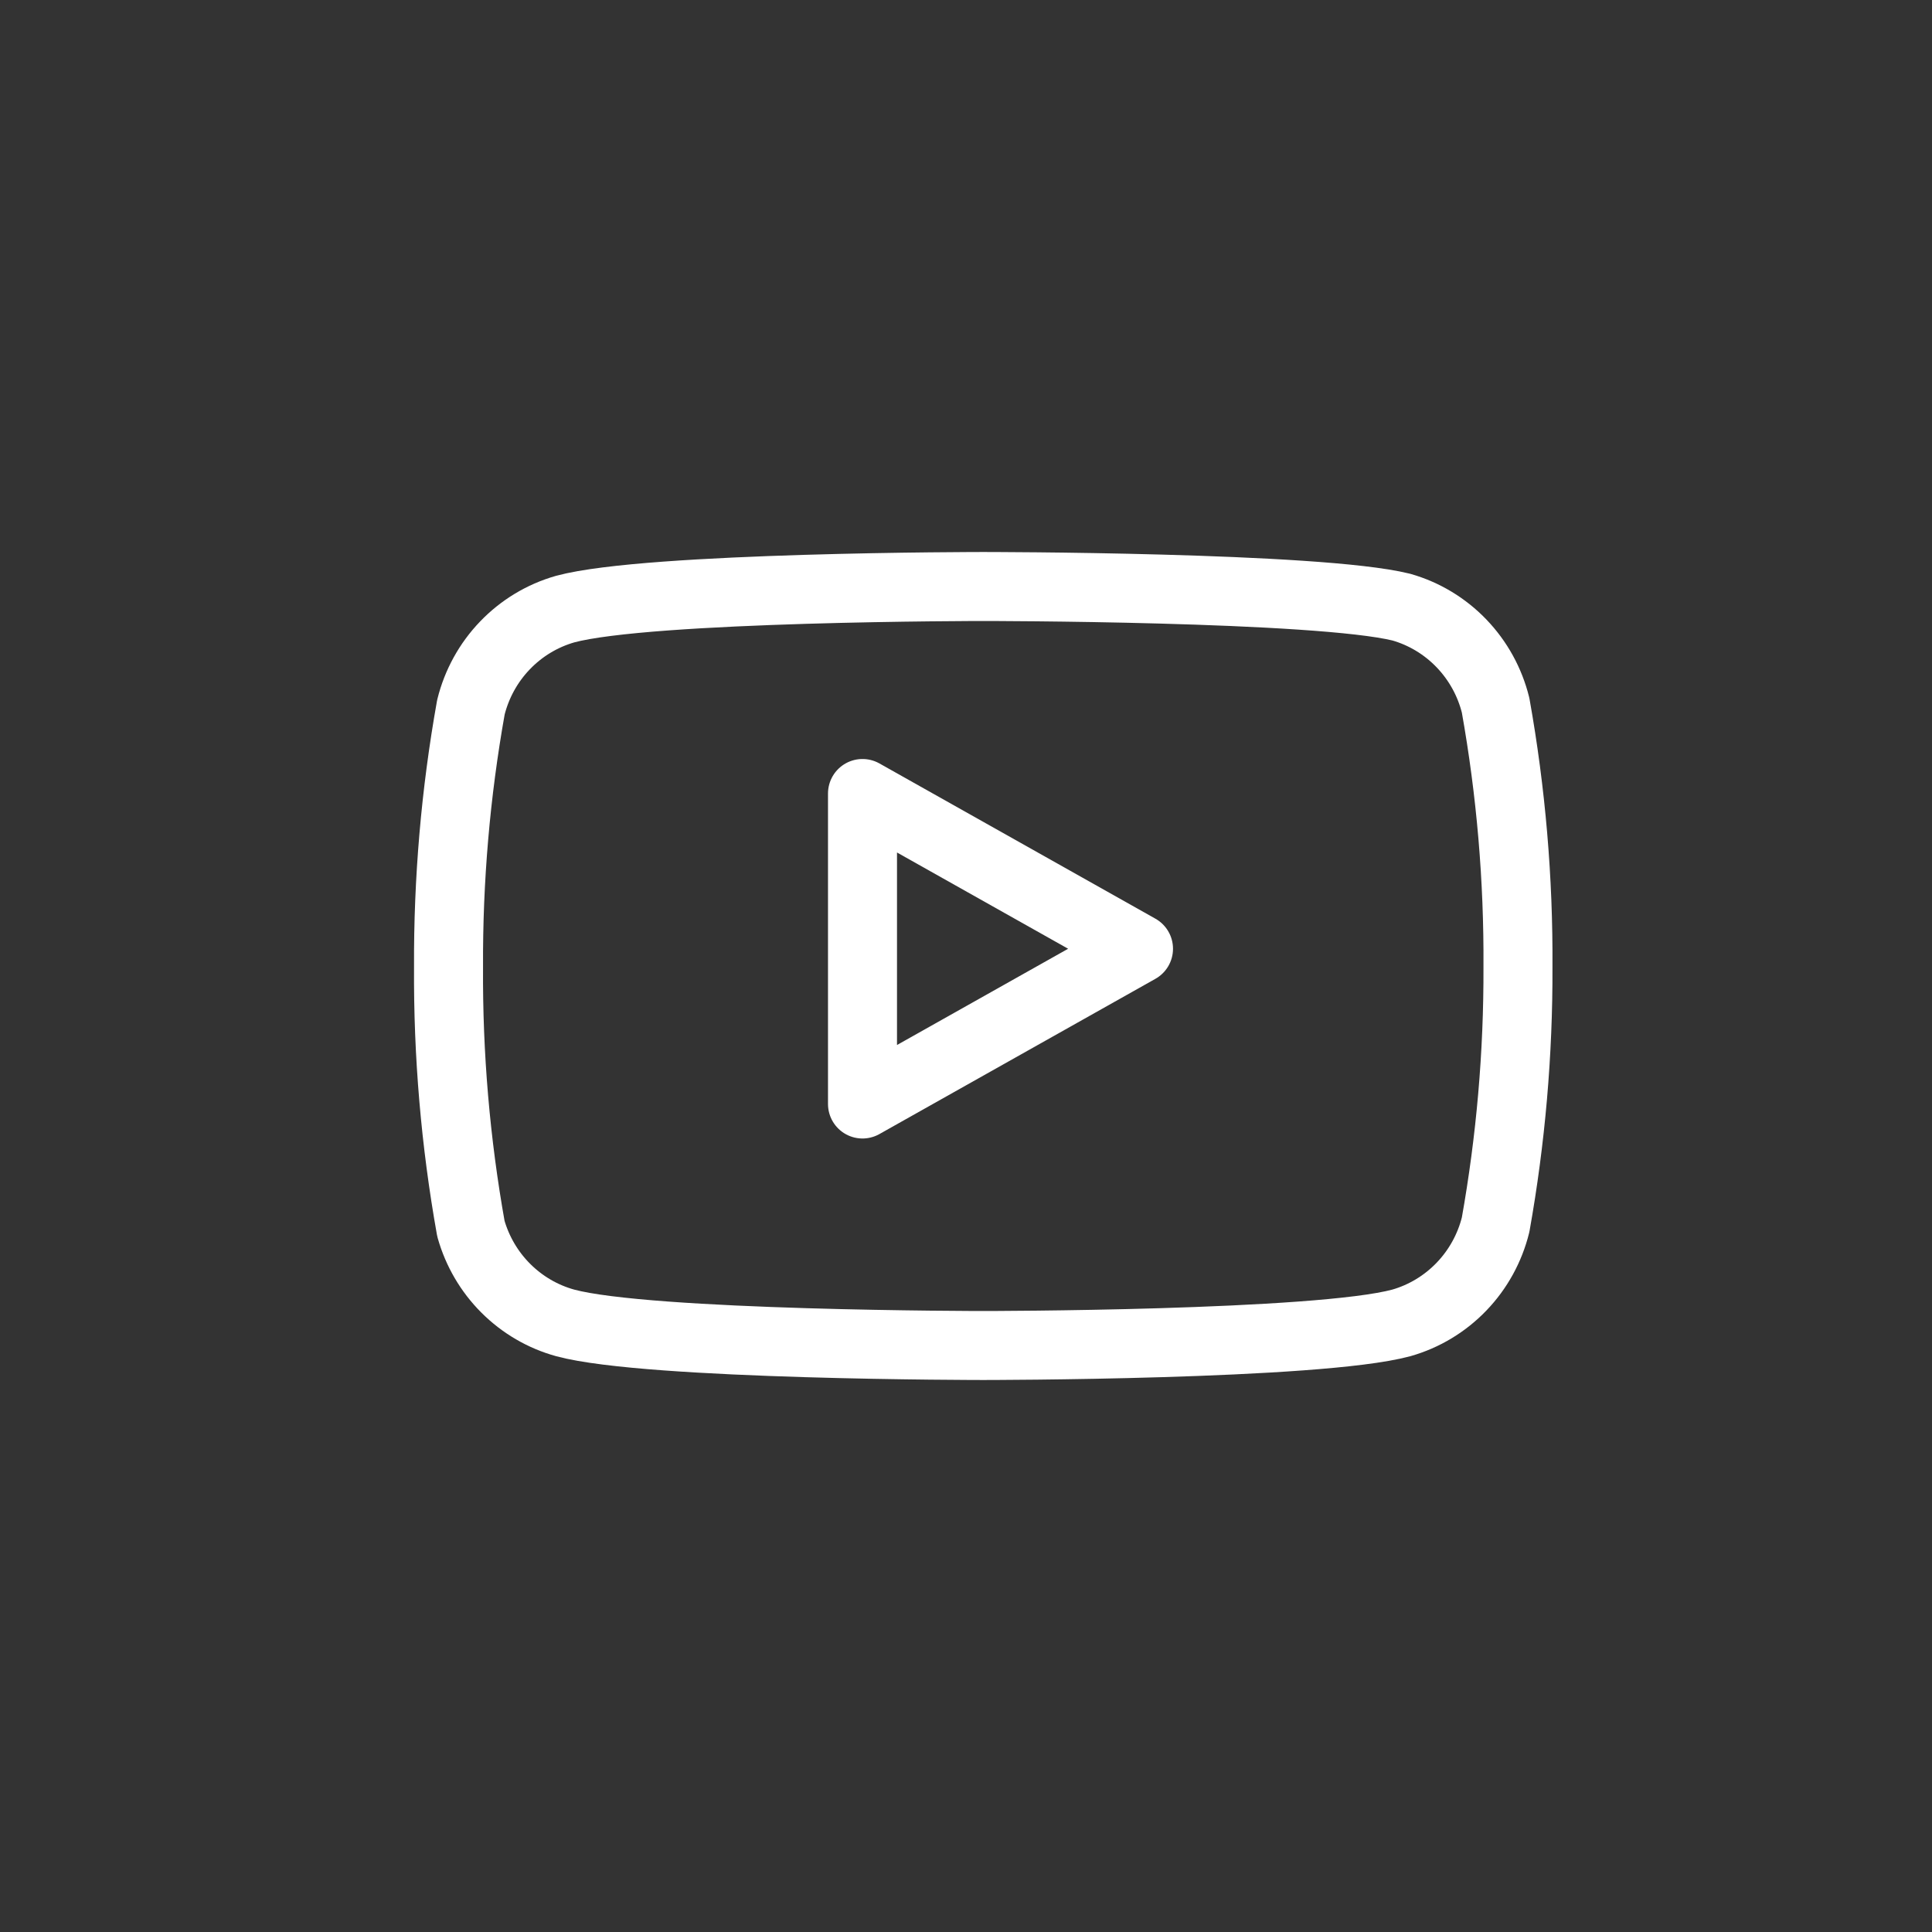
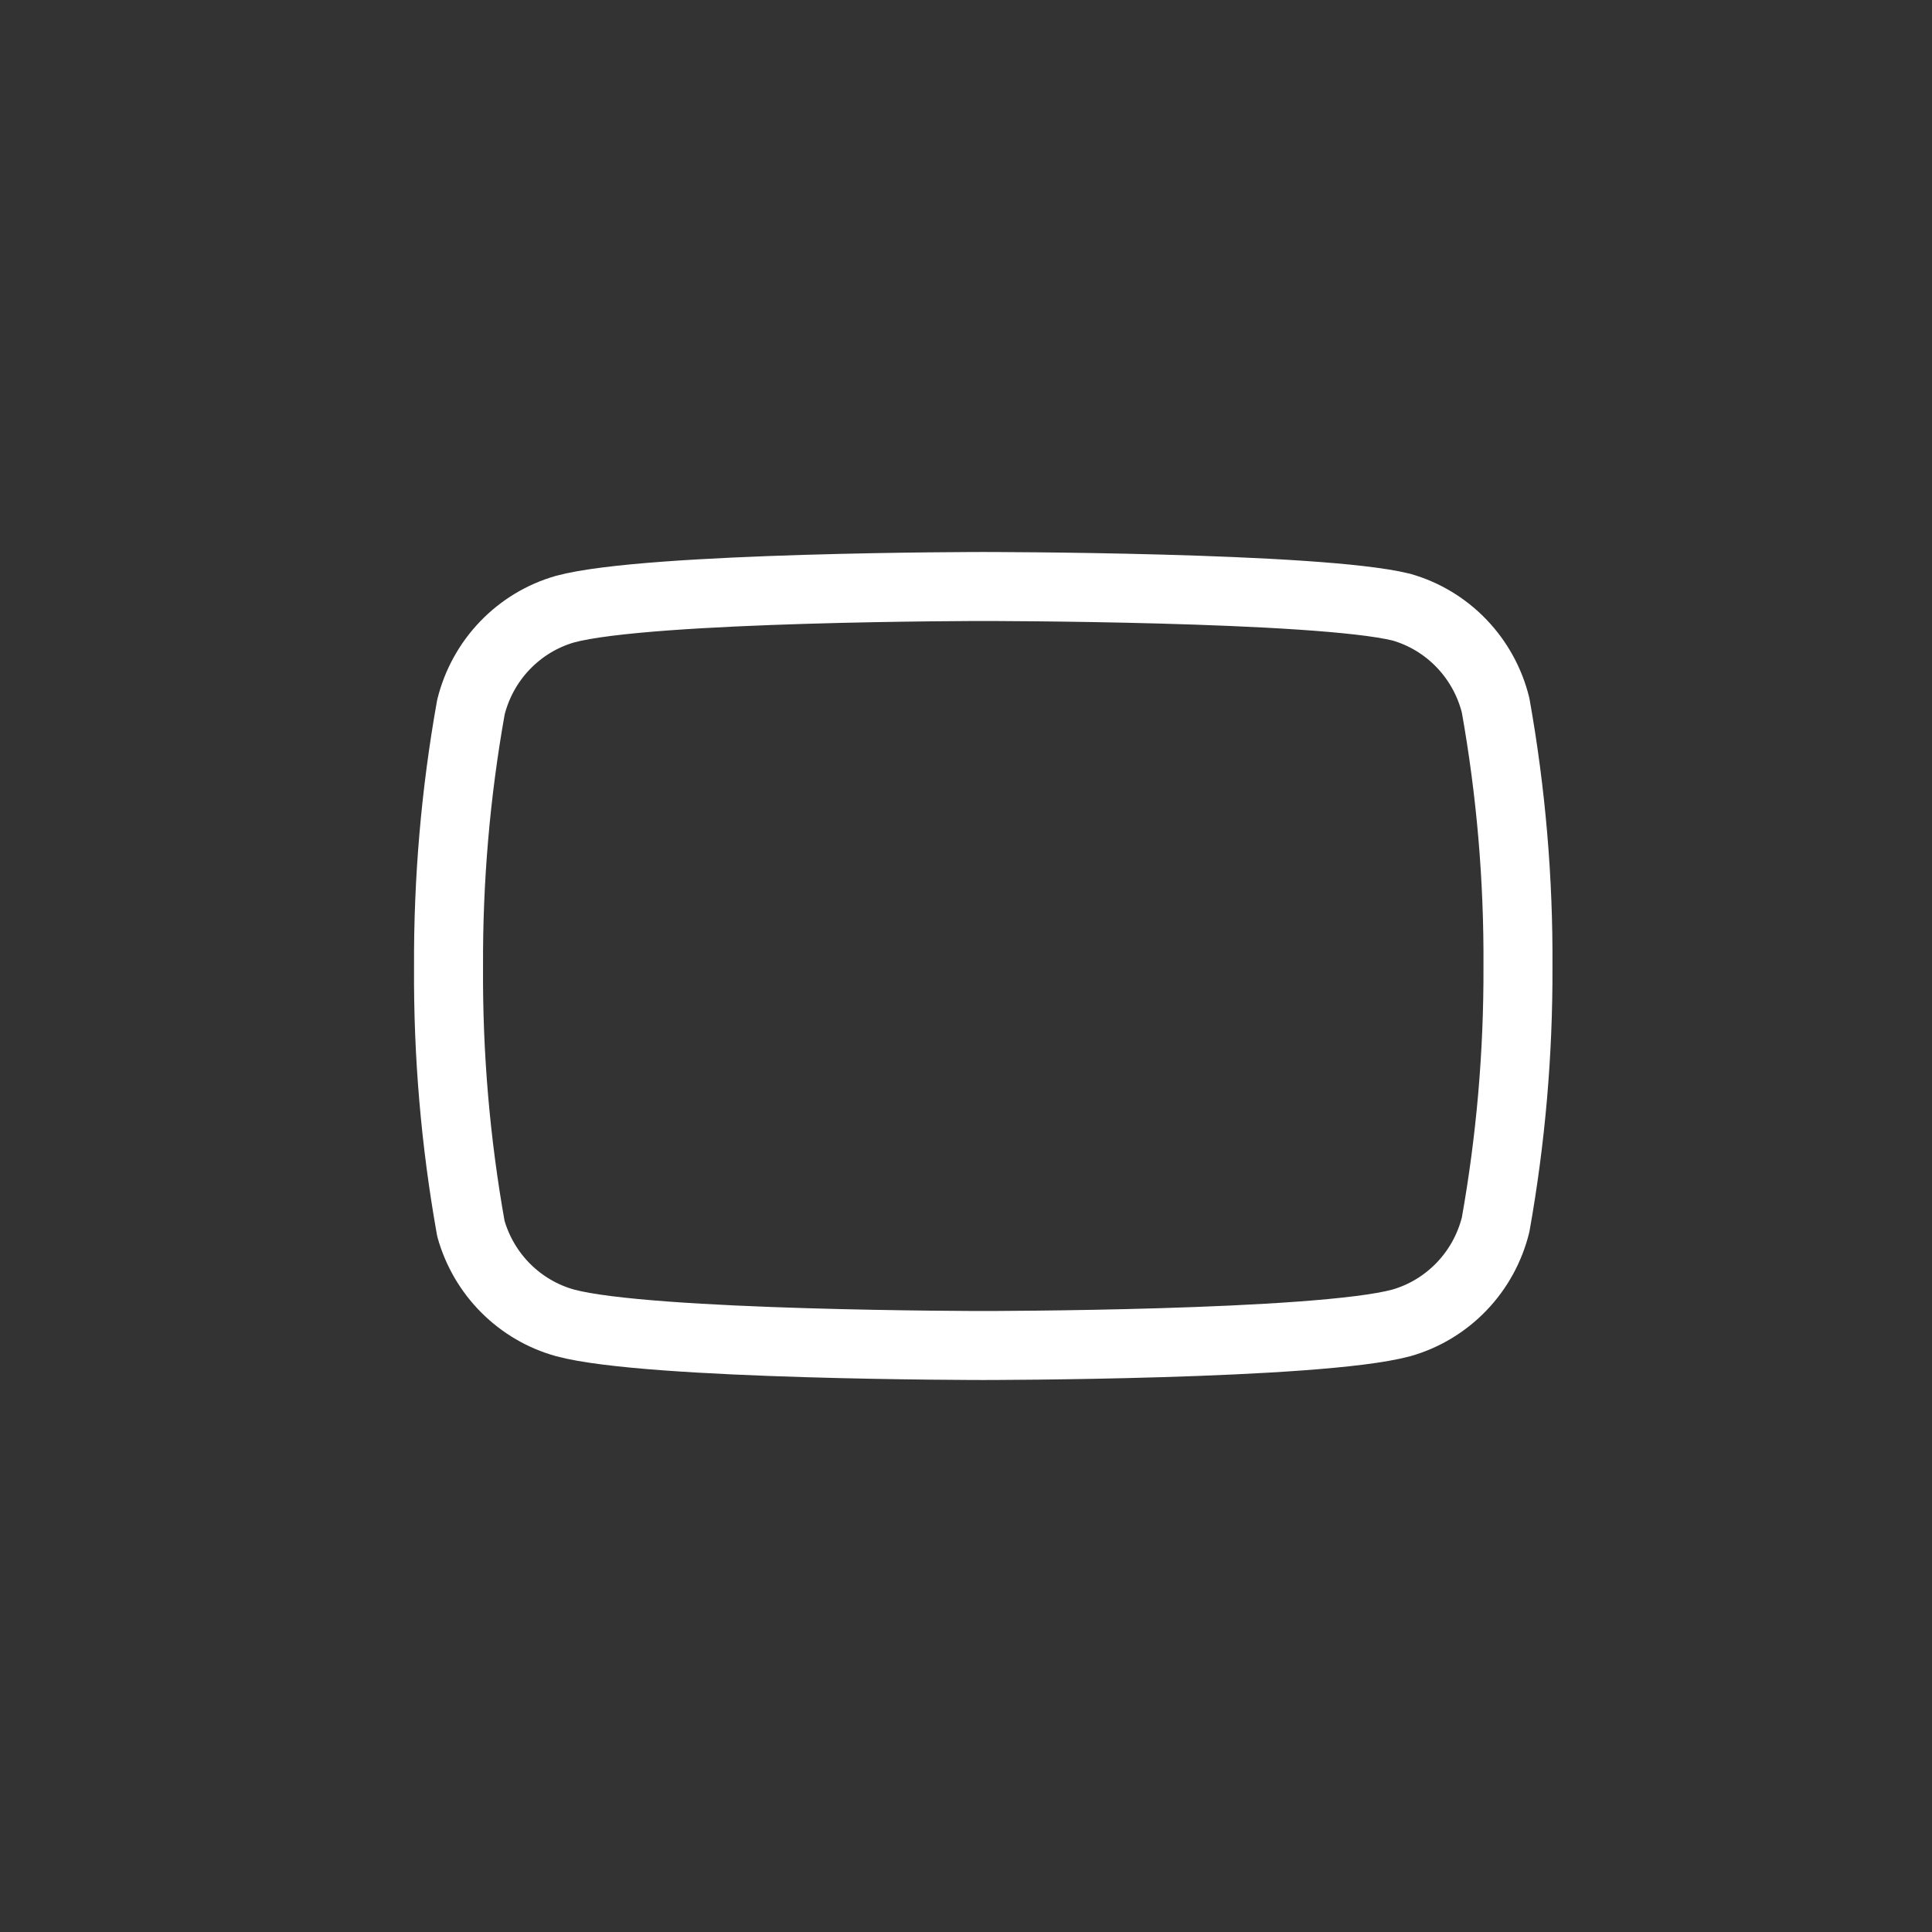
<svg xmlns="http://www.w3.org/2000/svg" width="56" height="56" viewBox="0 0 56 56" fill="none">
  <rect x="0" y="0" width="56" height="56" fill="#333333" stroke="none" />
  <path d="M43.351 20.444C43.184 19.768 42.843 19.15 42.363 18.65C41.883 18.15 41.281 17.787 40.618 17.598C38.194 17 28.5 17 28.5 17C28.5 17 18.806 17 16.382 17.655C15.719 17.844 15.117 18.207 14.637 18.707C14.157 19.206 13.816 19.825 13.649 20.501C13.205 22.985 12.989 25.505 13.001 28.029C12.985 30.572 13.202 33.111 13.649 35.613C13.834 36.268 14.182 36.863 14.661 37.341C15.14 37.82 15.733 38.166 16.382 38.345C18.806 39 28.5 39 28.5 39C28.5 39 38.194 39 40.618 38.345C41.281 38.156 41.883 37.793 42.363 37.293C42.843 36.794 43.184 36.175 43.351 35.499C43.791 33.034 44.008 30.534 43.999 28.029C44.015 25.485 43.798 22.946 43.351 20.444V20.444Z" stroke="white" stroke-width="2" stroke-linecap="round" stroke-linejoin="round" />
-   <path d="M25 32L33 27.5L25 23V32Z" stroke="white" stroke-width="2" stroke-linecap="round" stroke-linejoin="round" />
</svg>